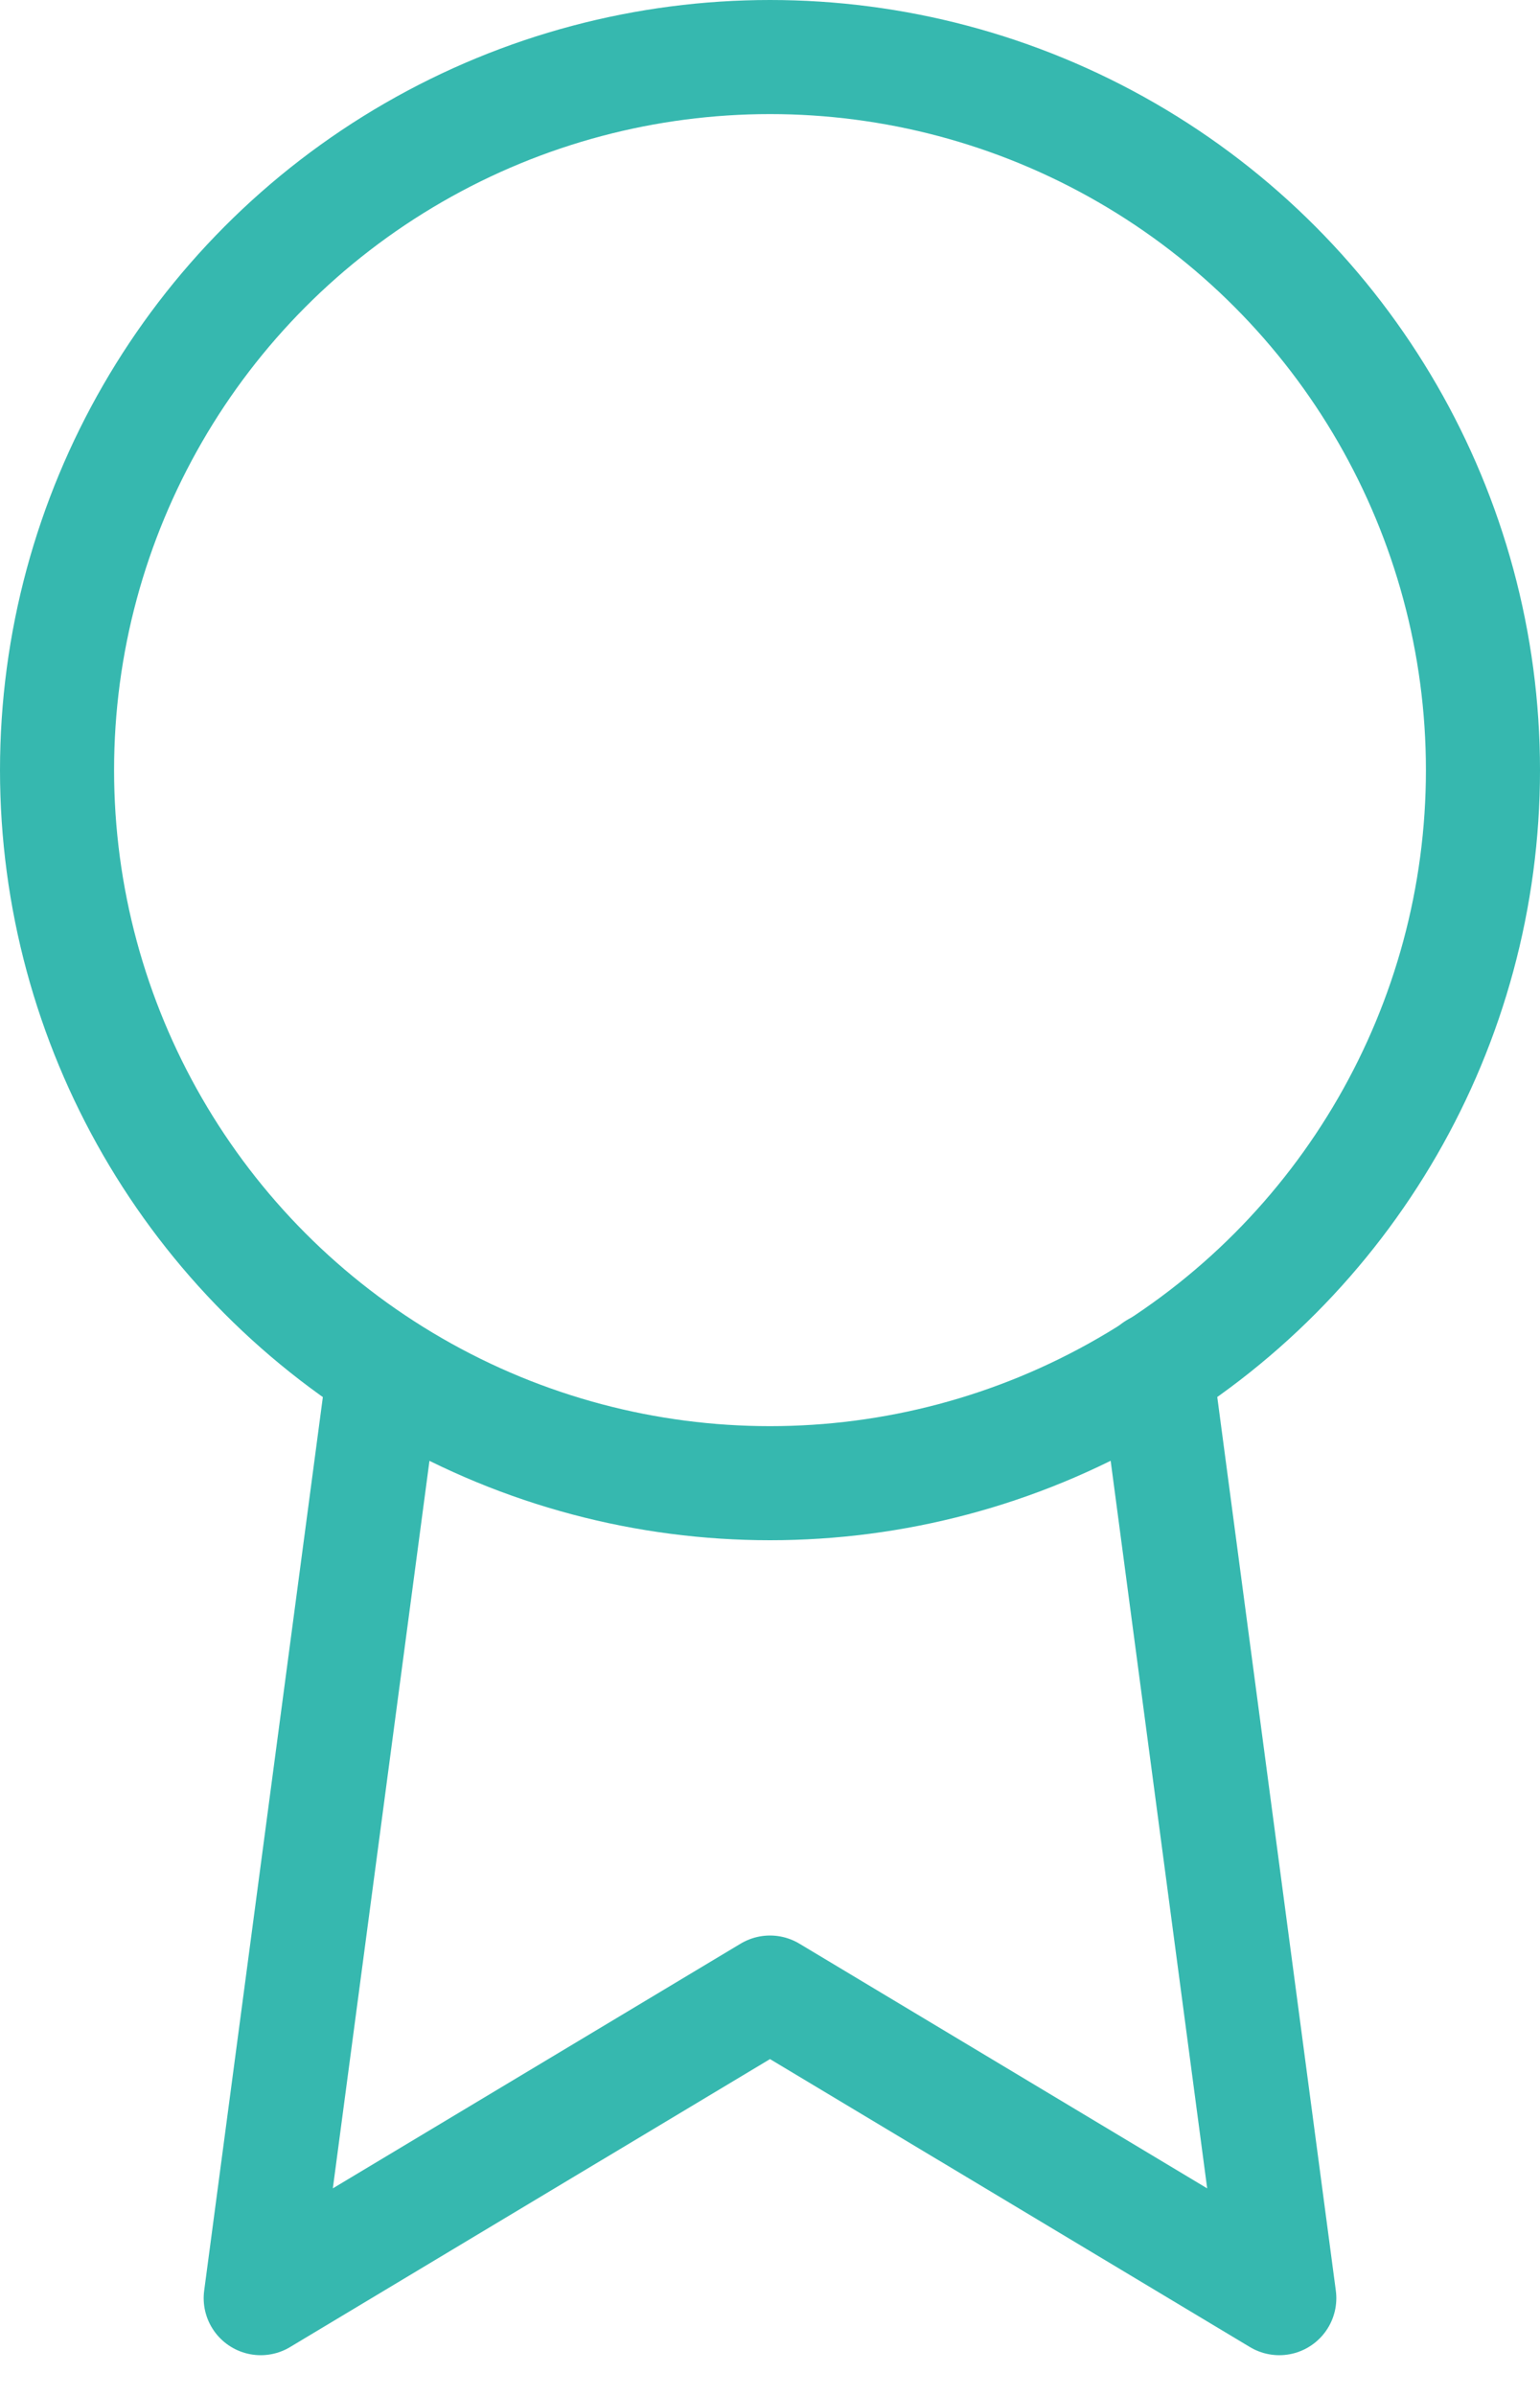
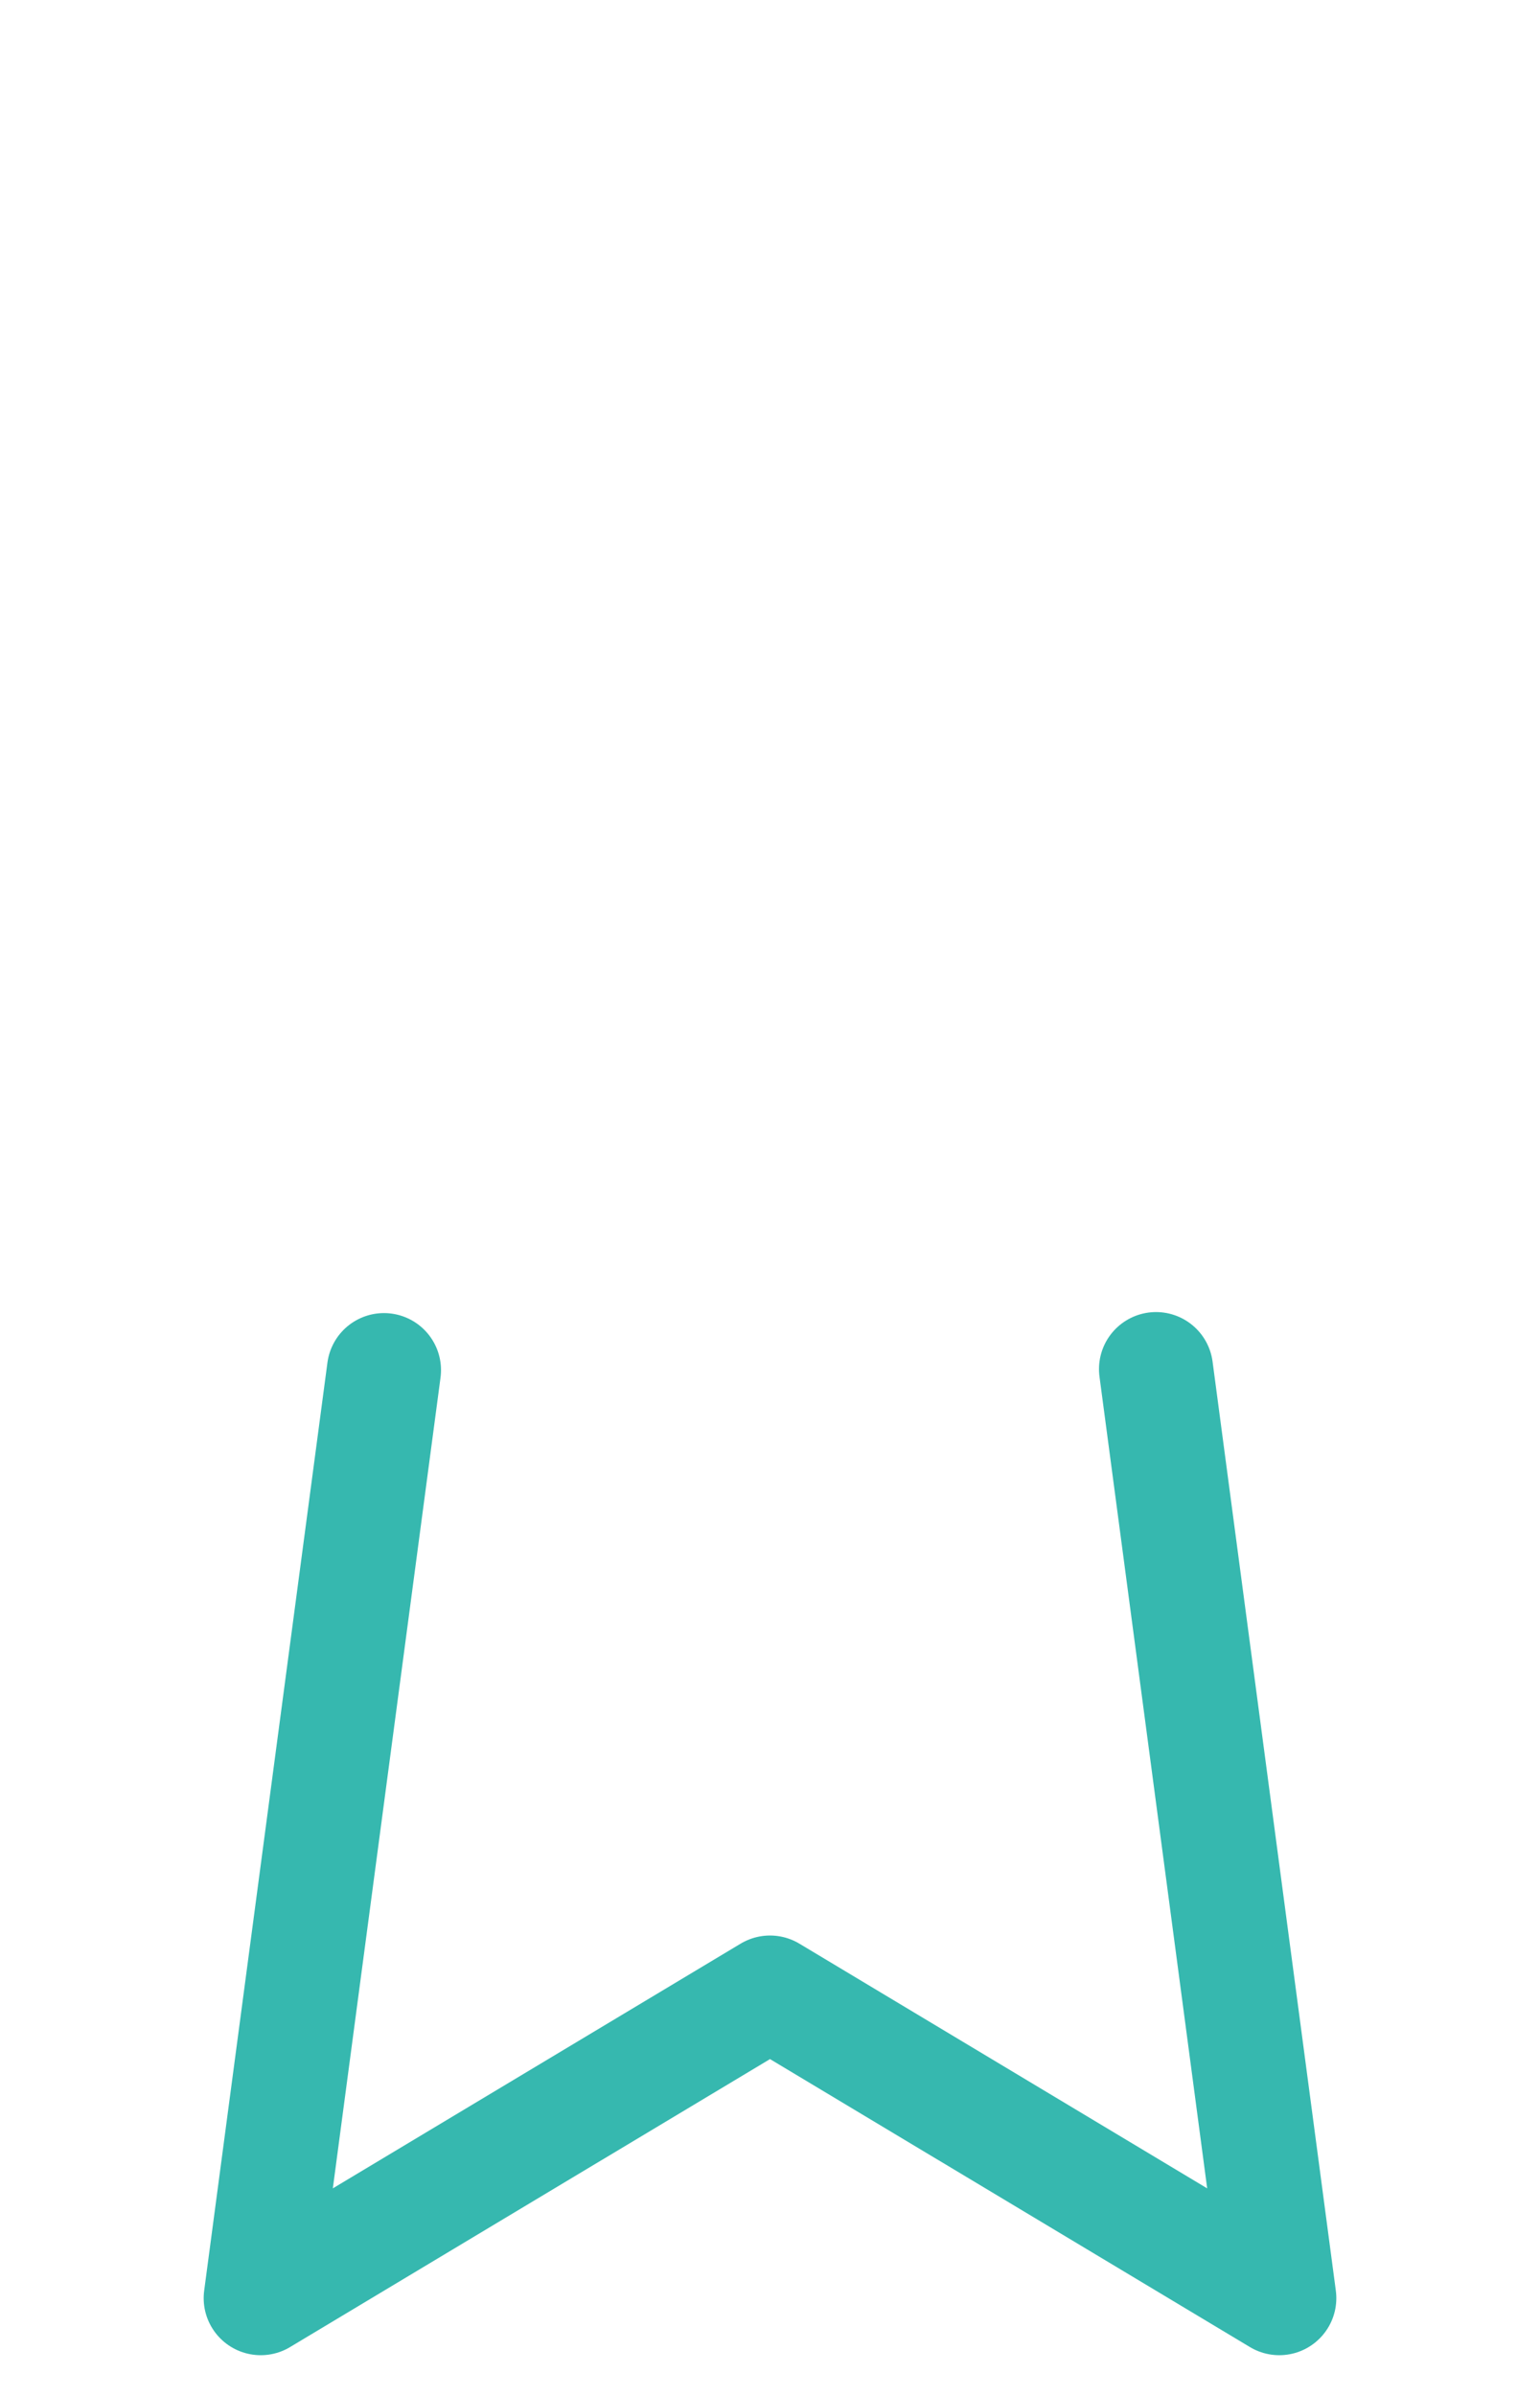
<svg xmlns="http://www.w3.org/2000/svg" width="27px" height="42px" viewBox="0 0 27 42" version="1.1">
  <title>47532F69-7629-423D-BA0B-AD8250E79480@1.5x</title>
  <desc>Created with sketchtool.</desc>
  <g id="Page-1" stroke="none" stroke-width="1" fill="none" fill-rule="evenodd" stroke-linecap="round" stroke-linejoin="round">
    <g id="precision_website_intelectus_v4-copy" transform="translate(-166, -2529)" stroke="#36B8AF" stroke-width="2">
      <g id="Group-8" transform="translate(120, 2483)">
        <g id="award-(15)" transform="translate(47, 47)">
-           <circle id="Oval" cx="12.5" cy="12.5" r="12.5" />
          <polyline id="Path" points="5.732 23.018 3.571 39.286 12.5 33.929 21.429 39.286 19.268 23" />
        </g>
      </g>
    </g>
  </g>
</svg>